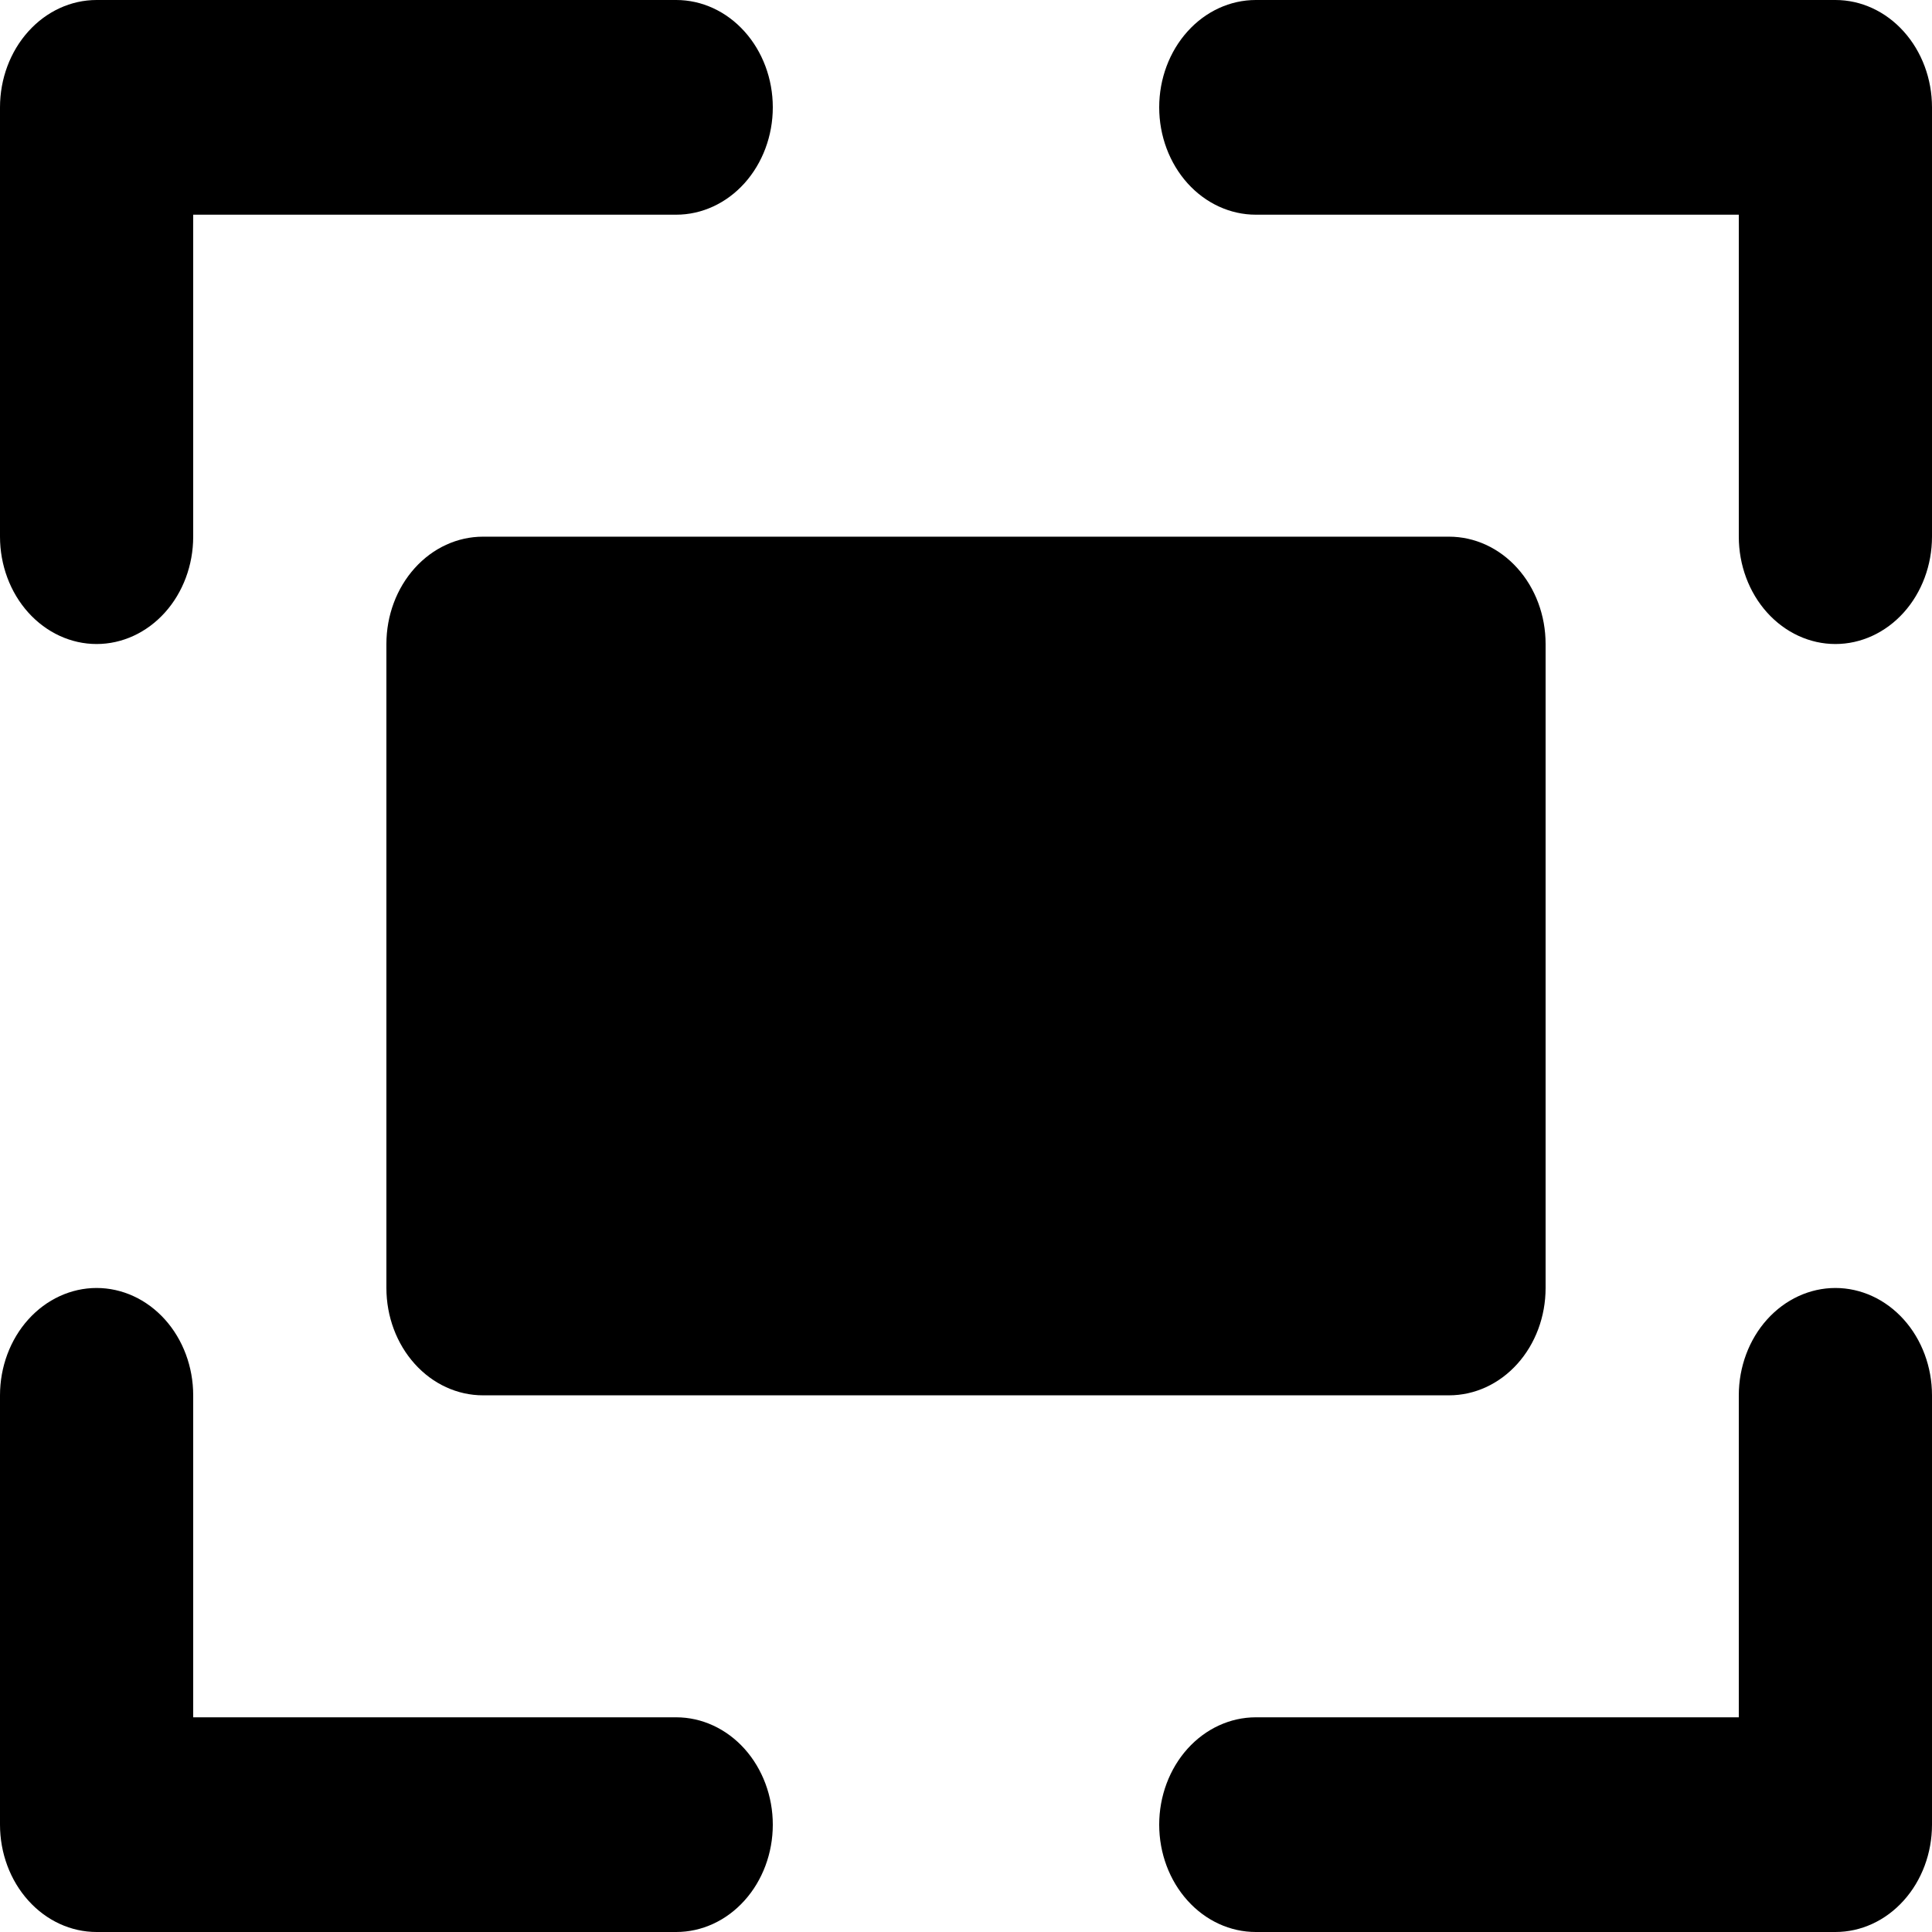
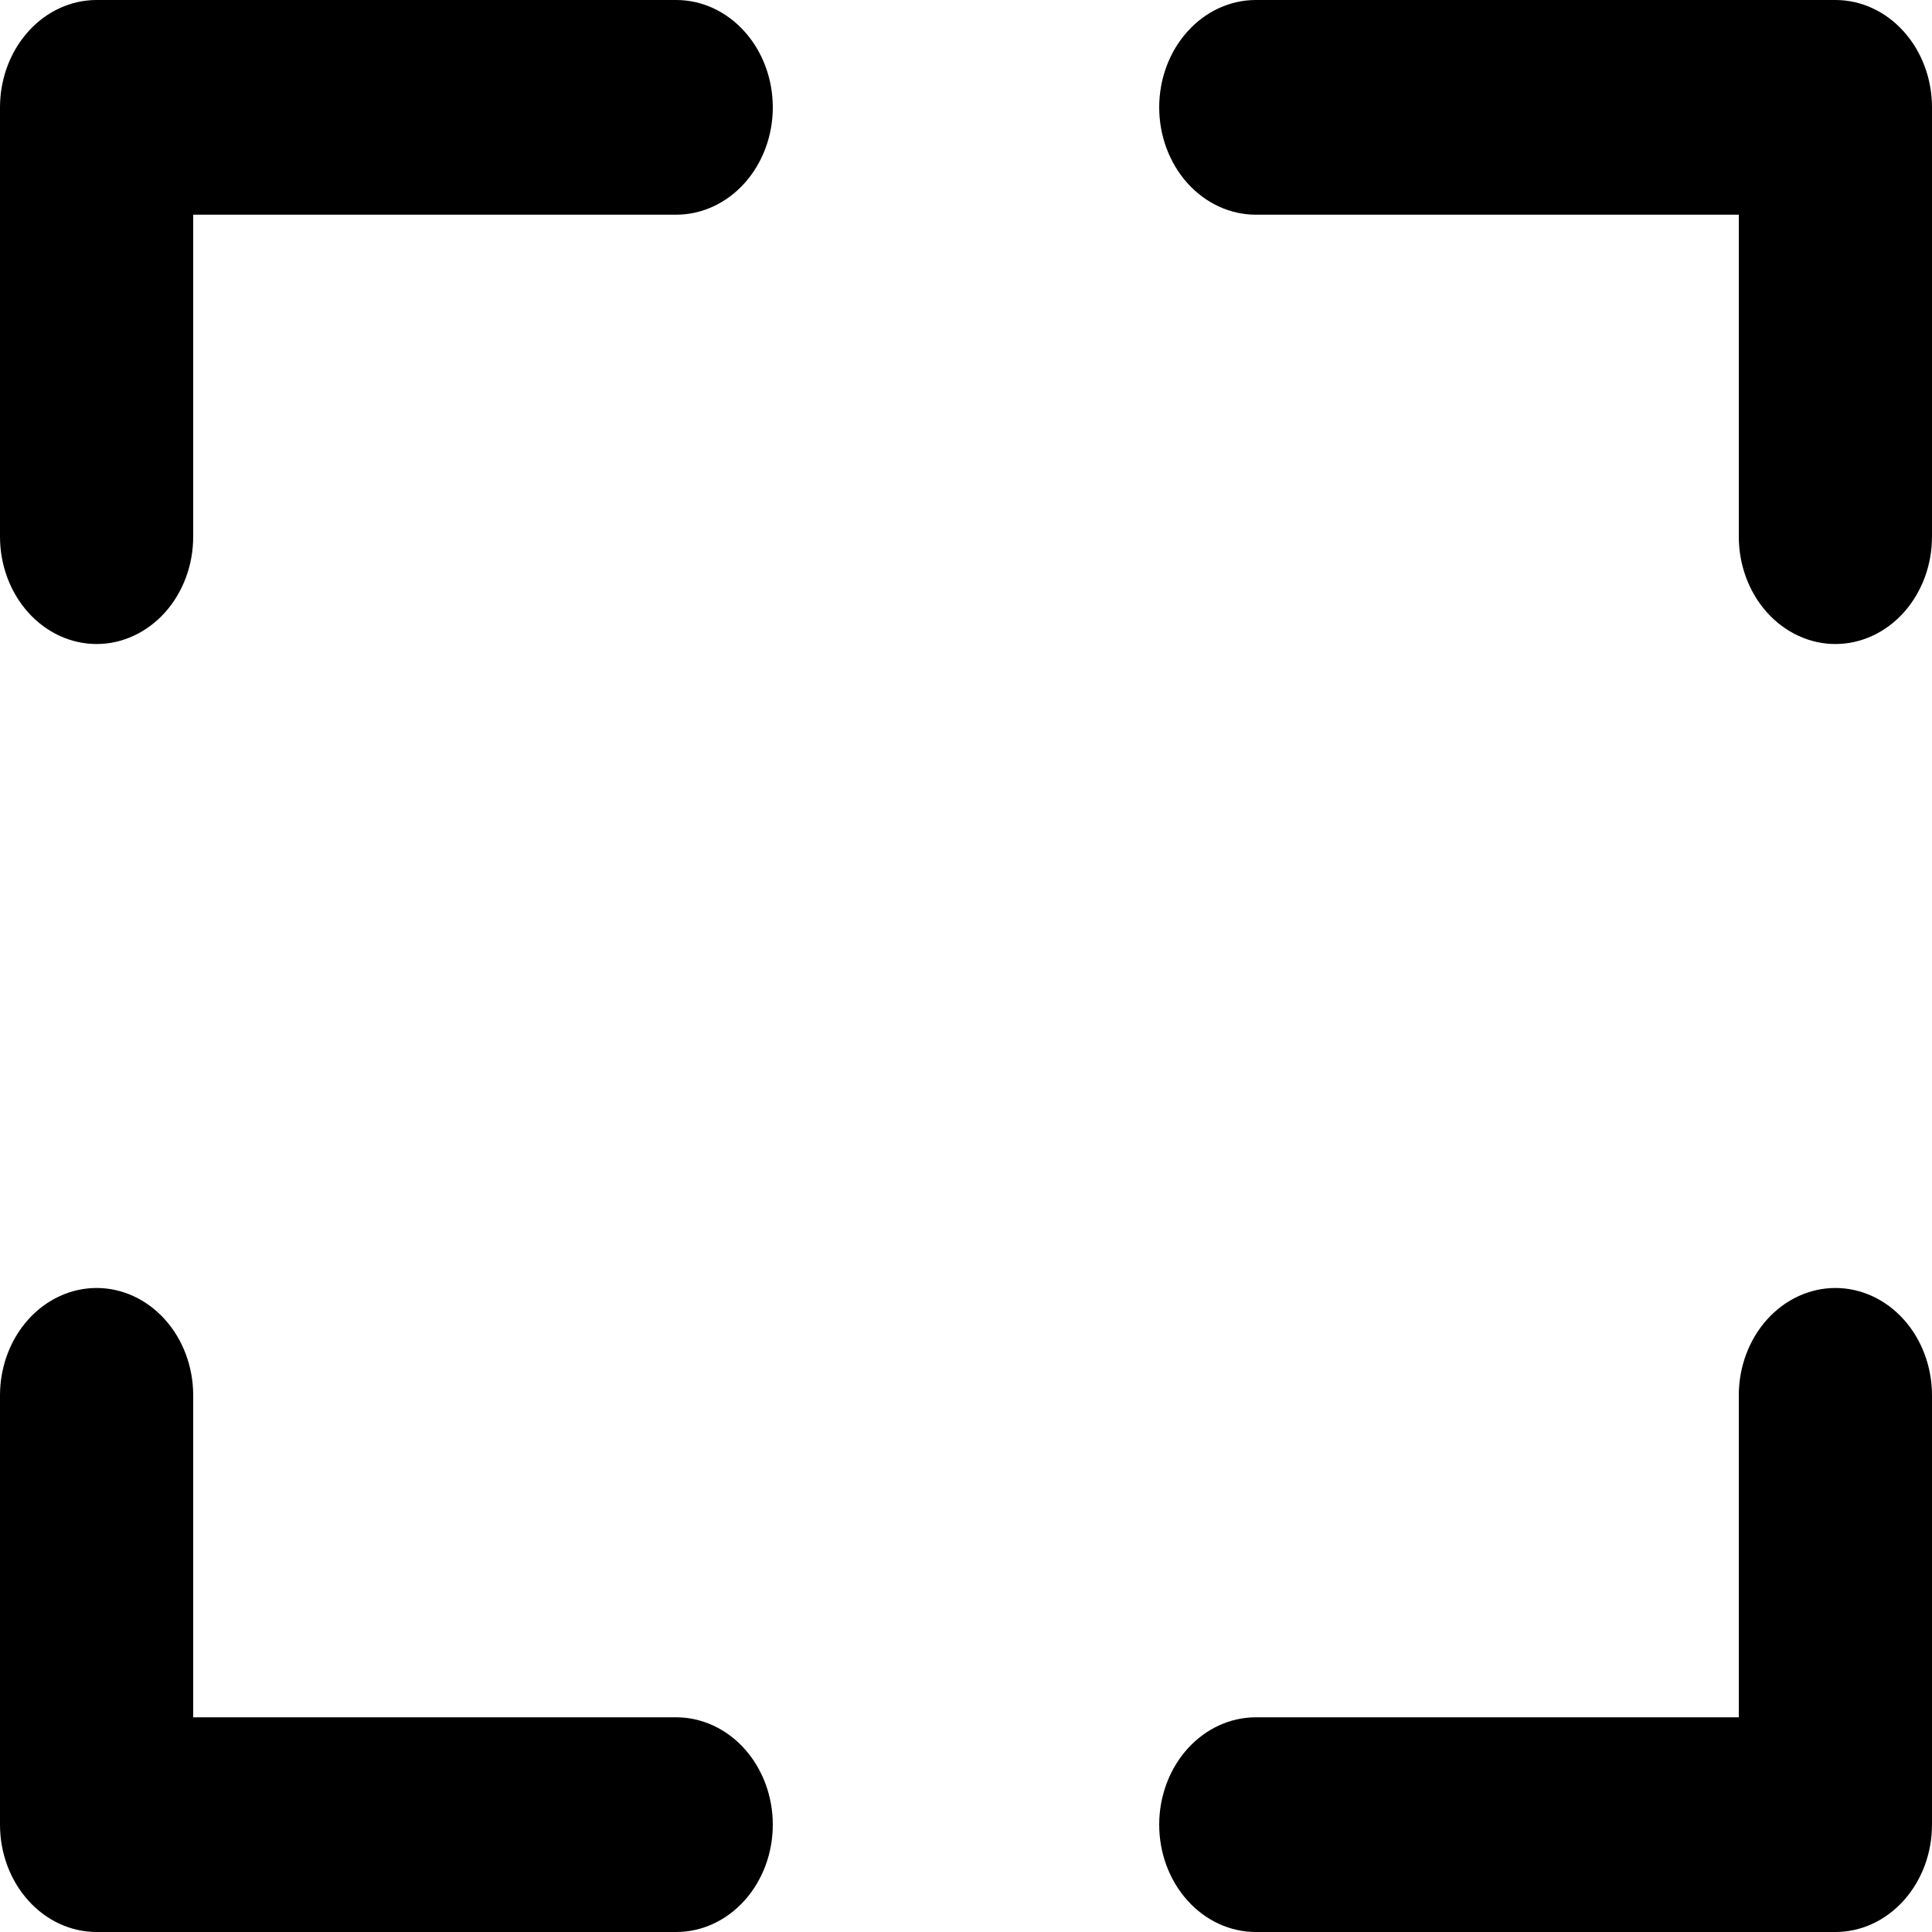
<svg xmlns="http://www.w3.org/2000/svg" width="32" height="32" viewBox="0 0 32 32" fill="none">
  <path d="M0 8.889V1.778C0 1.306 0.169 0.854 0.469 0.521C0.769 0.187 1.176 0 1.6 0H11.2C11.624 0 12.031 0.187 12.331 0.521C12.631 0.854 12.8 1.306 12.8 1.778C12.8 2.249 12.631 2.701 12.331 3.035C12.031 3.368 11.624 3.556 11.2 3.556H3.2V8.889C3.2 9.36 3.031 9.813 2.731 10.146C2.431 10.479 2.024 10.667 1.6 10.667C1.176 10.667 0.769 10.479 0.469 10.146C0.169 9.813 0 9.36 0 8.889ZM30.4 0H20.8C20.376 0 19.969 0.187 19.669 0.521C19.369 0.854 19.2 1.306 19.2 1.778C19.2 2.249 19.369 2.701 19.669 3.035C19.969 3.368 20.376 3.556 20.8 3.556H28.8V8.889C28.8 9.36 28.969 9.813 29.269 10.146C29.569 10.479 29.976 10.667 30.4 10.667C30.824 10.667 31.231 10.479 31.531 10.146C31.831 9.813 32 9.36 32 8.889V1.778C32 1.306 31.831 0.854 31.531 0.521C31.231 0.187 30.824 0 30.4 0ZM1.6 32H11.2C11.624 32 12.031 31.813 12.331 31.479C12.631 31.146 12.8 30.694 12.8 30.222C12.8 29.751 12.631 29.299 12.331 28.965C12.031 28.632 11.624 28.444 11.2 28.444H3.2V23.111C3.2 22.64 3.031 22.187 2.731 21.854C2.431 21.521 2.024 21.333 1.6 21.333C1.176 21.333 0.769 21.521 0.469 21.854C0.169 22.187 0 22.64 0 23.111V30.222C0 30.694 0.169 31.146 0.469 31.479C0.769 31.813 1.176 32 1.6 32ZM30.4 21.333C29.976 21.333 29.569 21.521 29.269 21.854C28.969 22.187 28.8 22.64 28.8 23.111V28.444H20.8C20.376 28.444 19.969 28.632 19.669 28.965C19.369 29.299 19.2 29.751 19.2 30.222C19.2 30.694 19.369 31.146 19.669 31.479C19.969 31.813 20.376 32 20.8 32H30.4C30.824 32 31.231 31.813 31.531 31.479C31.831 31.146 32 30.694 32 30.222V23.111C32 22.64 31.831 22.187 31.531 21.854C31.231 21.521 30.824 21.333 30.4 21.333Z" fill="#050F97" style="fill:#050F97;fill:color(display-p3 0.02 0.059 0.592);fill-opacity:1;" />
-   <path d="M6.4 10.667V21.333C6.4 21.805 6.569 22.257 6.869 22.59C7.169 22.924 7.576 23.111 8 23.111H24C24.425 23.111 24.832 22.924 25.132 22.59C25.432 22.257 25.6 21.805 25.6 21.333V10.667C25.6 10.195 25.432 9.743 25.132 9.41C24.832 9.076 24.425 8.889 24 8.889H8C7.576 8.889 7.169 9.076 6.869 9.41C6.569 9.743 6.4 10.195 6.4 10.667Z" fill="#375FFF" style="fill:#375FFF;fill:color(display-p3 0.216 0.373 1);fill-opacity:1;" />
</svg>